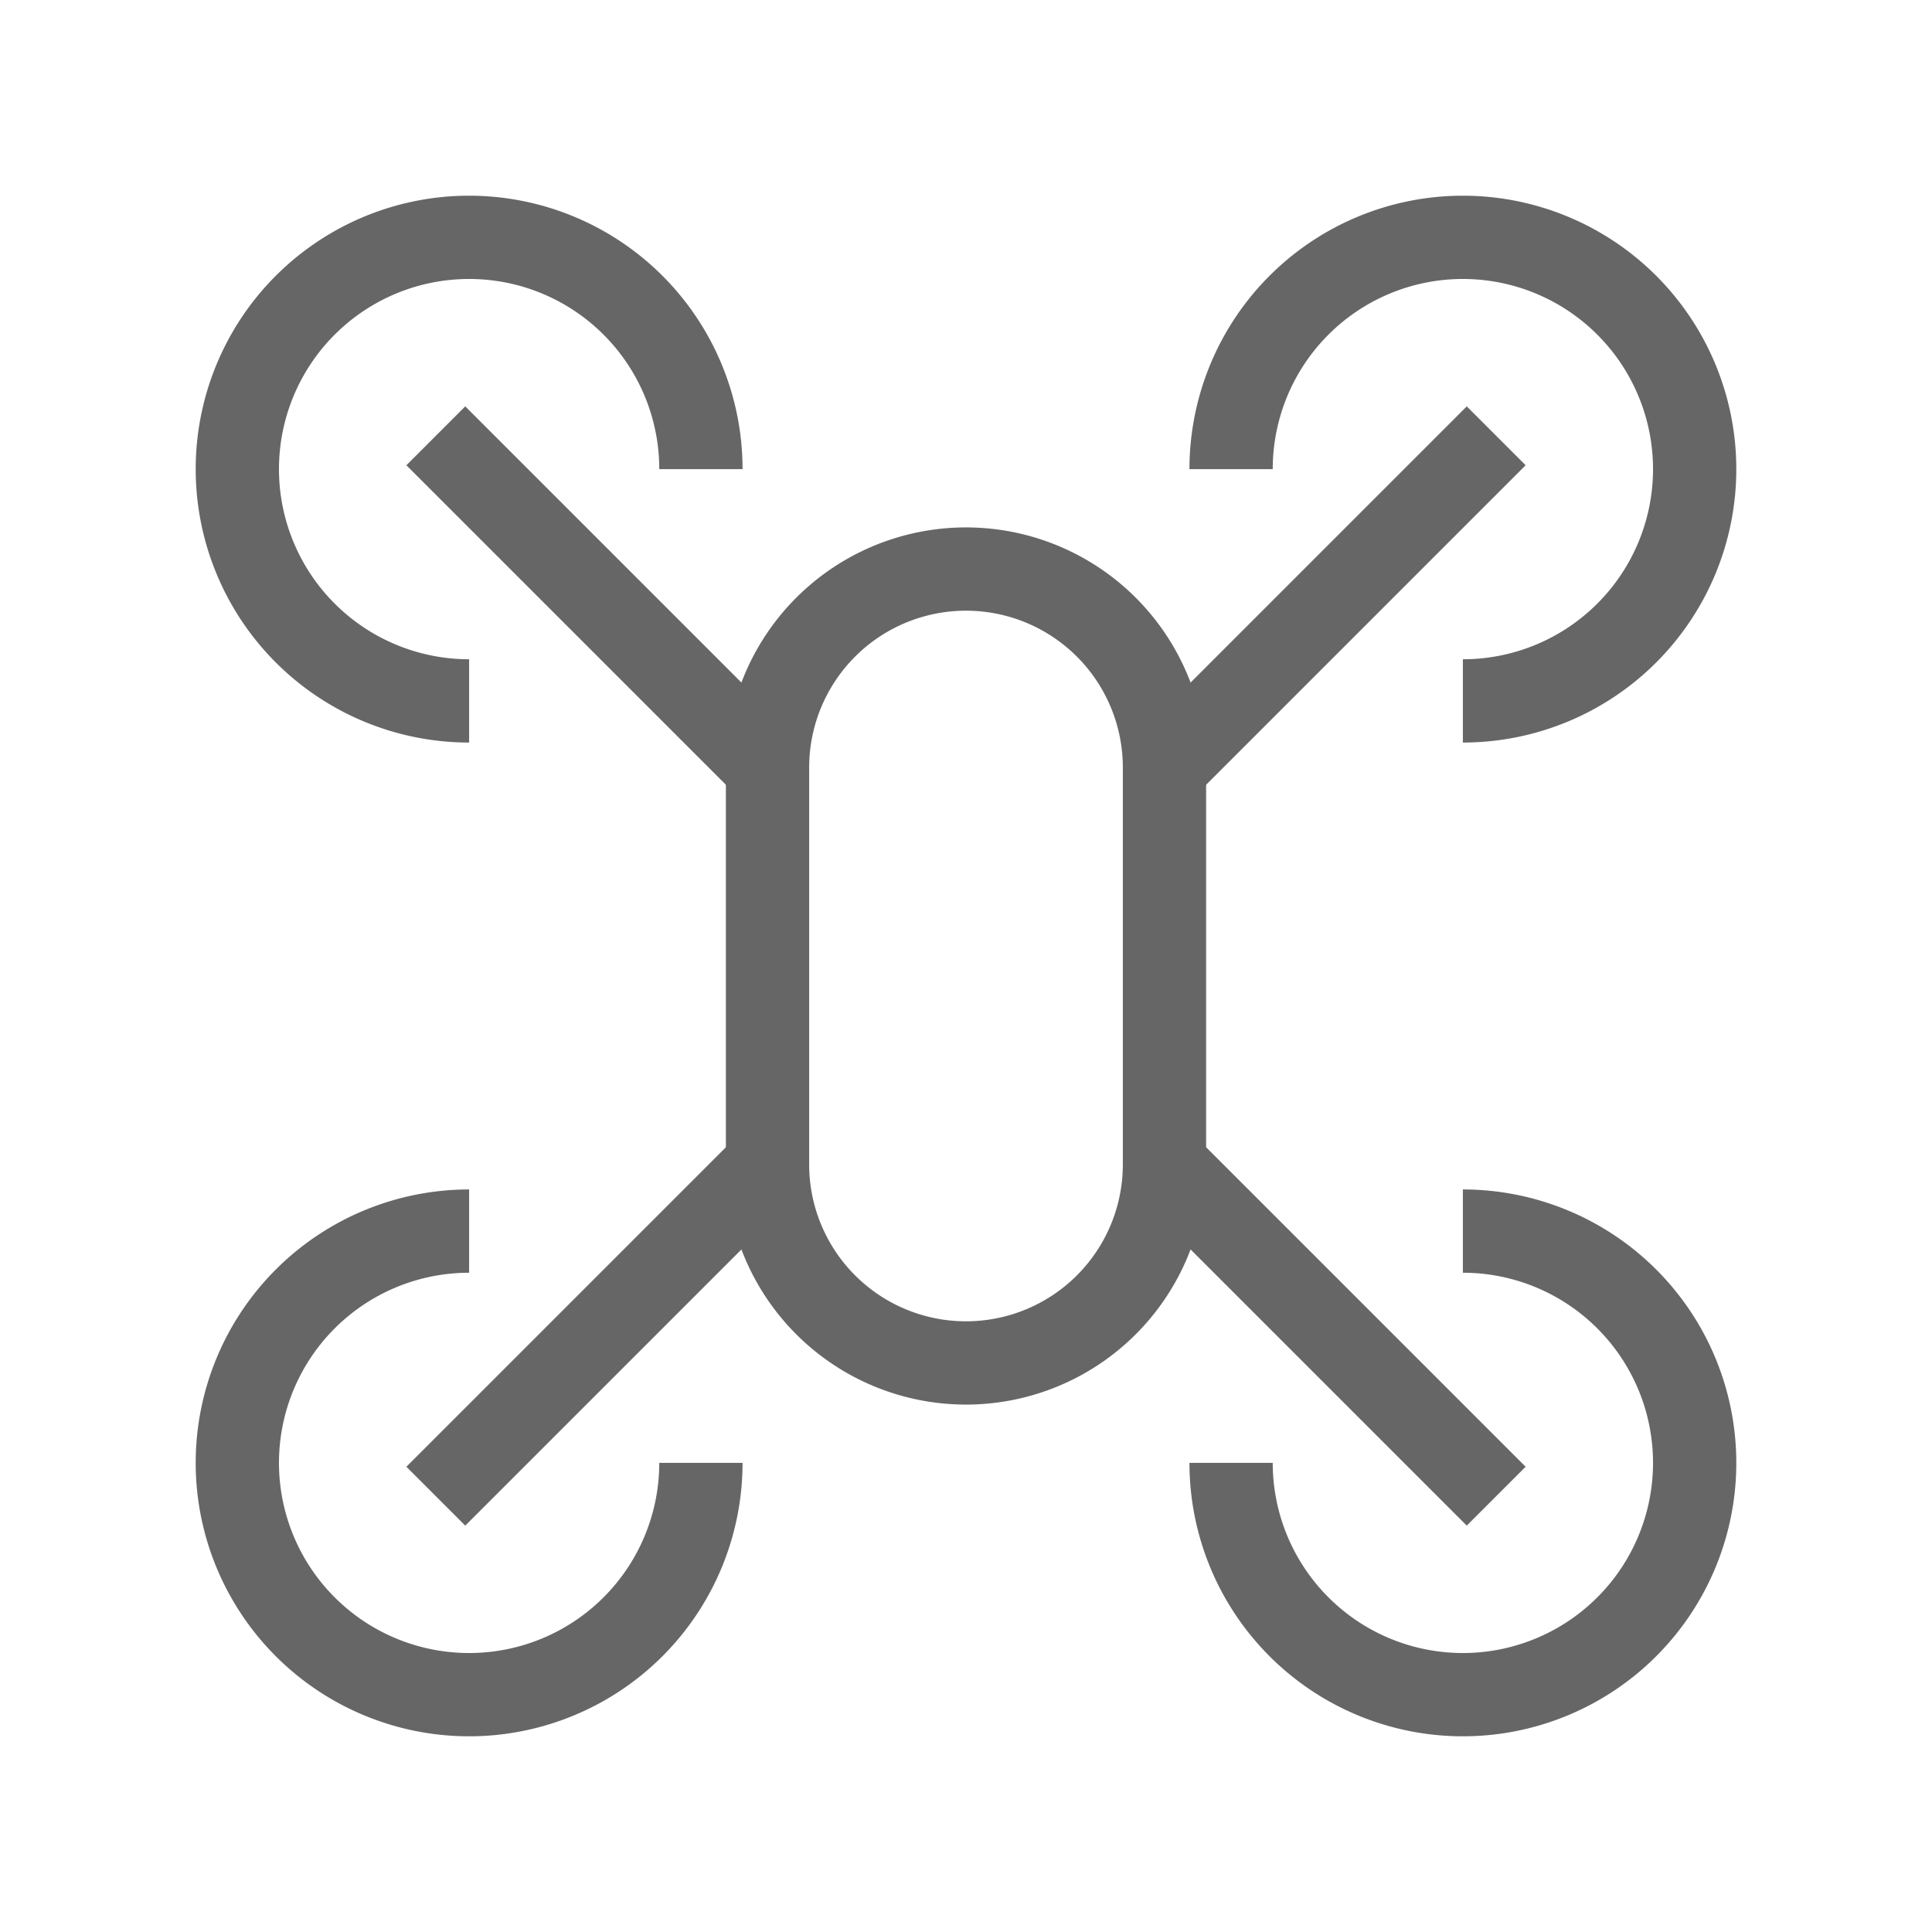
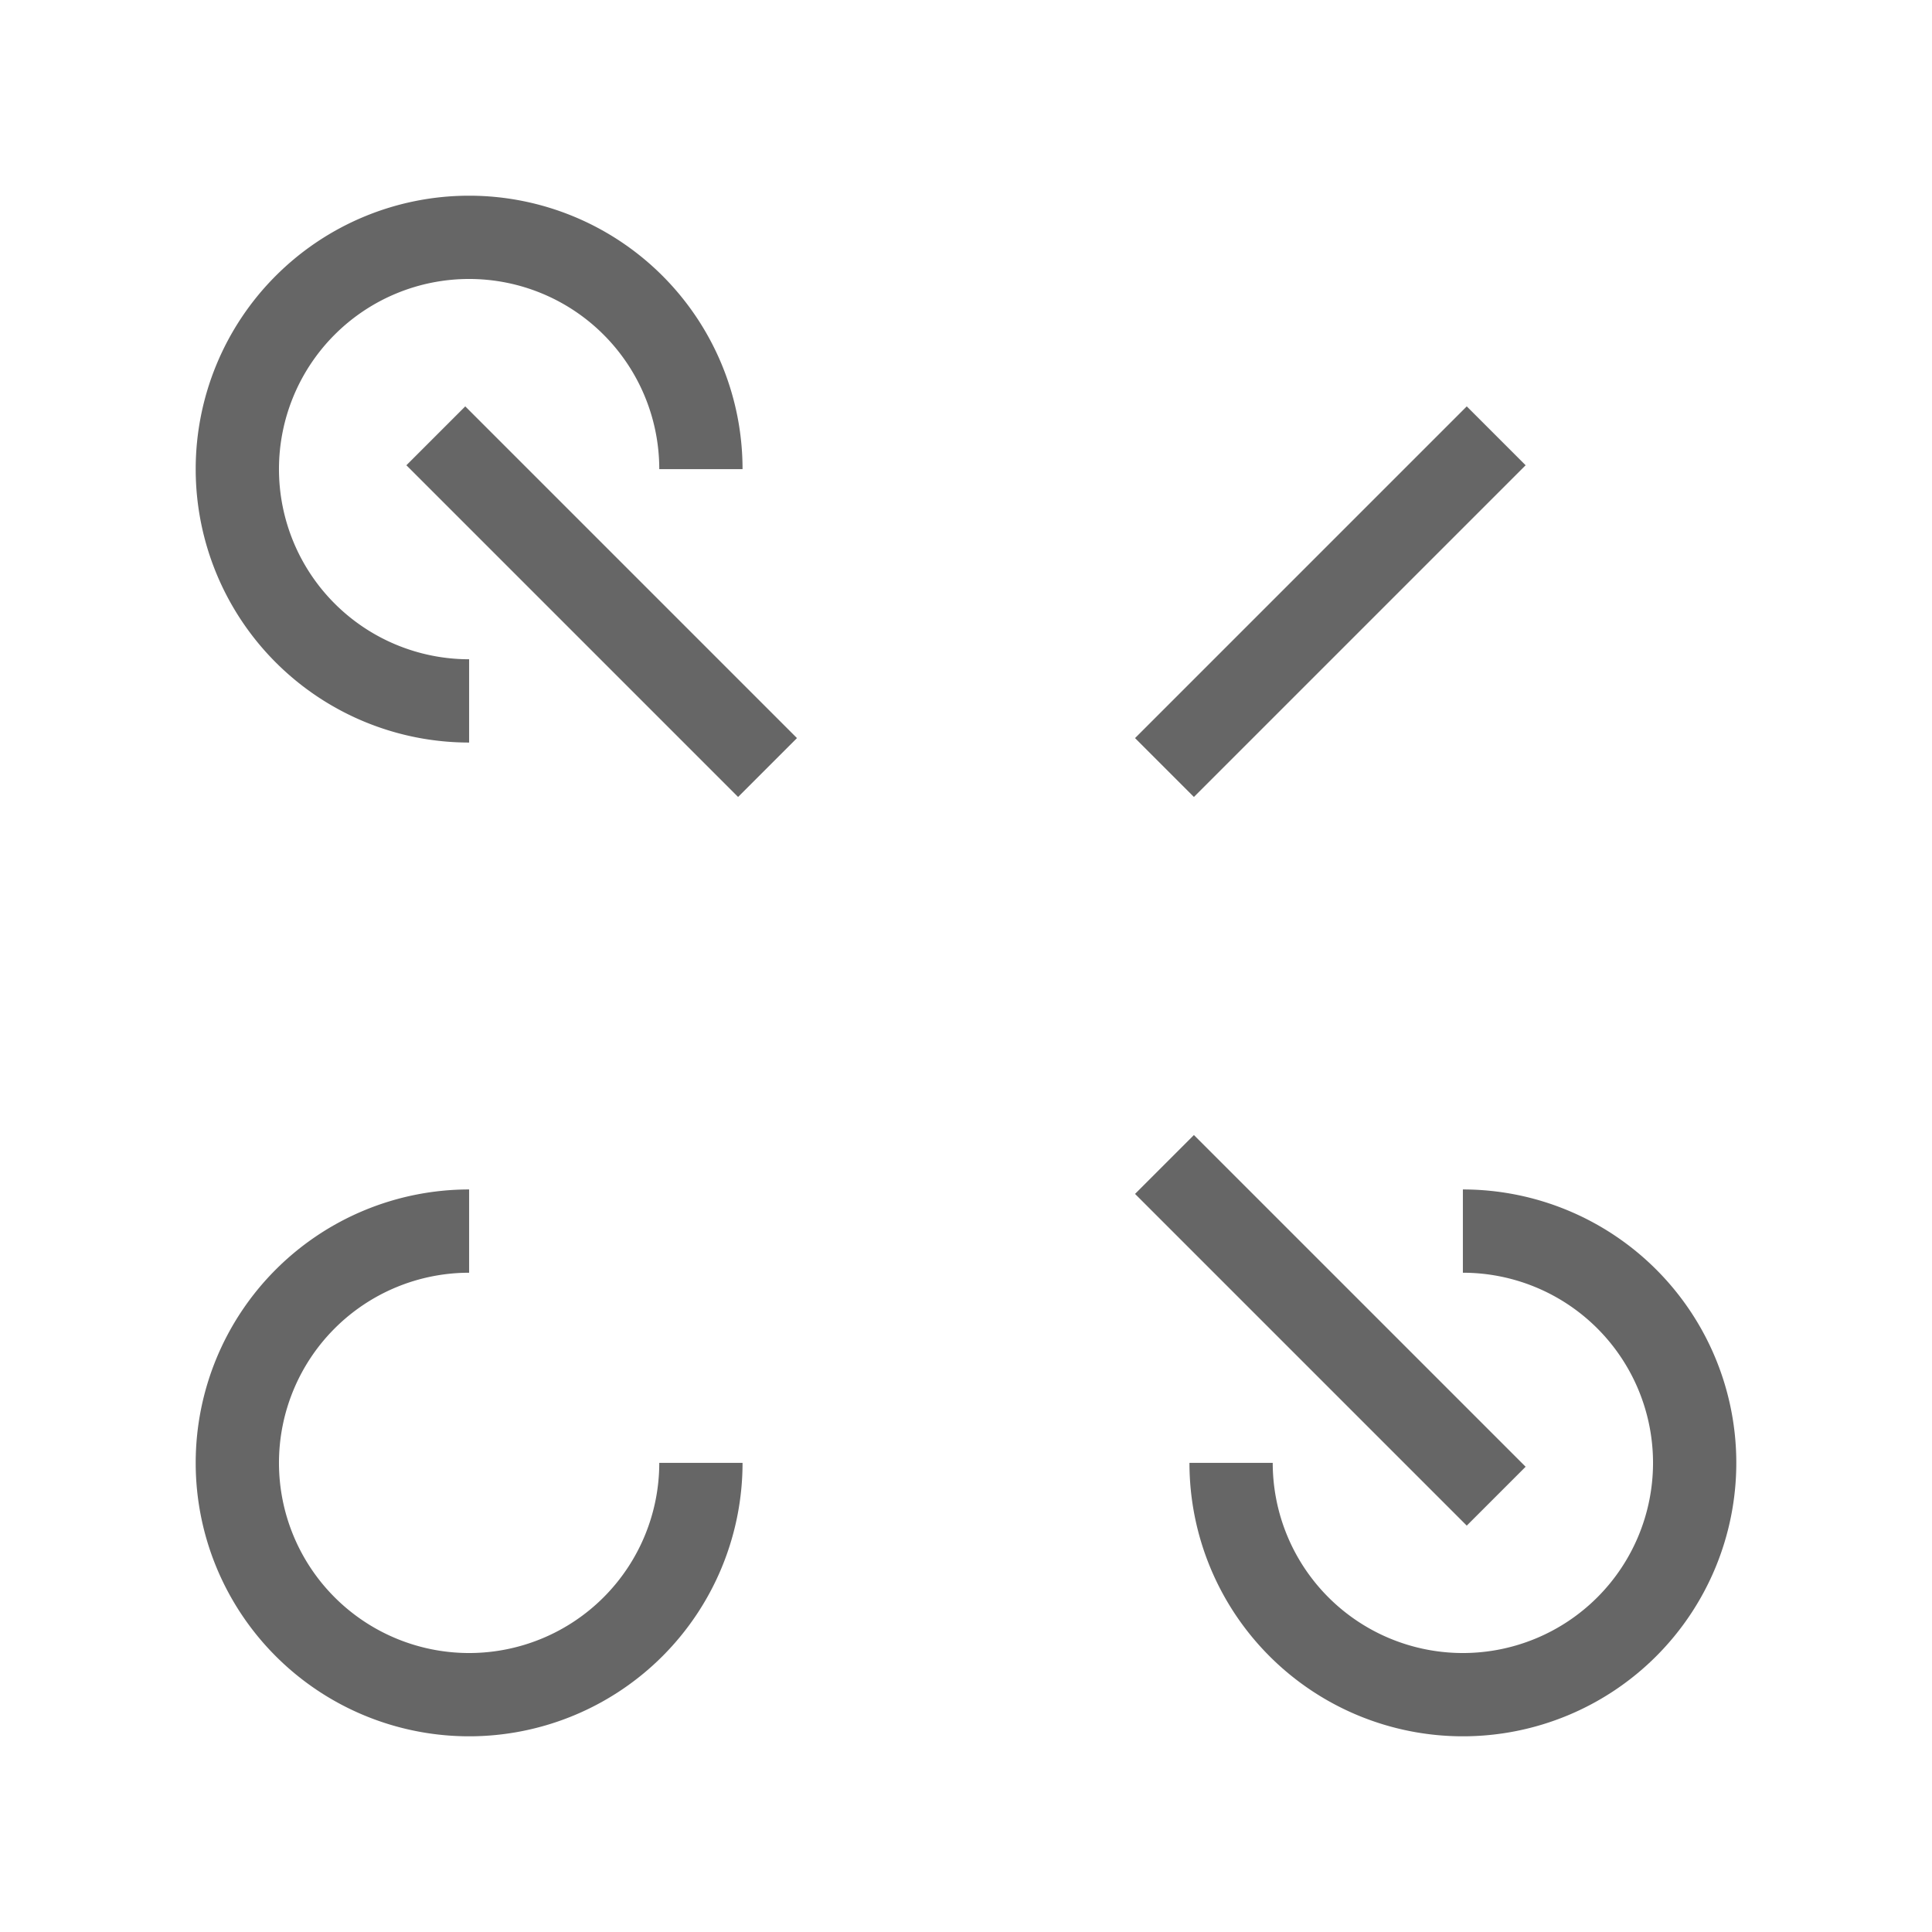
<svg xmlns="http://www.w3.org/2000/svg" width="800px" height="800px" viewBox="-1.92 -1.92 27.84 27.84" id="Layer_1" data-name="Layer 1" fill="#666666" stroke="#666666">
  <g id="SVGRepo_bgCarrier" stroke-width="0" />
  <g id="SVGRepo_tracerCarrier" stroke-linecap="round" stroke-linejoin="round" />
  <g id="SVGRepo_iconCarrier">
    <defs>
      <style>.cls-1{fill:none;stroke:#666666;stroke-miterlimit:10;stroke-width:1.2;}</style>
    </defs>
    <path class="cls-1" d="M4.84,8.18A3.34,3.34,0,1,1,8.18,4.84" />
    <path class="cls-1" d="M8.18,19.16a3.34,3.34,0,1,1-3.34-3.34" />
-     <path class="cls-1" d="M15.82,4.84a3.34,3.34,0,1,1,3.34,3.34" />
    <path class="cls-1" d="M19.16,15.82a3.34,3.34,0,1,1-3.34,3.34" />
    <line class="cls-1" x1="19.64" y1="19.64" x2="14.86" y2="14.86" />
    <line class="cls-1" x1="9.14" y1="9.14" x2="4.36" y2="4.36" />
-     <line class="cls-1" x1="9.14" y1="14.86" x2="4.36" y2="19.64" />
    <line class="cls-1" x1="19.64" y1="4.36" x2="14.86" y2="9.14" />
-     <path class="cls-1" d="M14.86,9.14v5.72a2.86,2.86,0,1,1-5.72,0V9.14a2.86,2.86,0,1,1,5.72,0Z" />
  </g>
</svg>